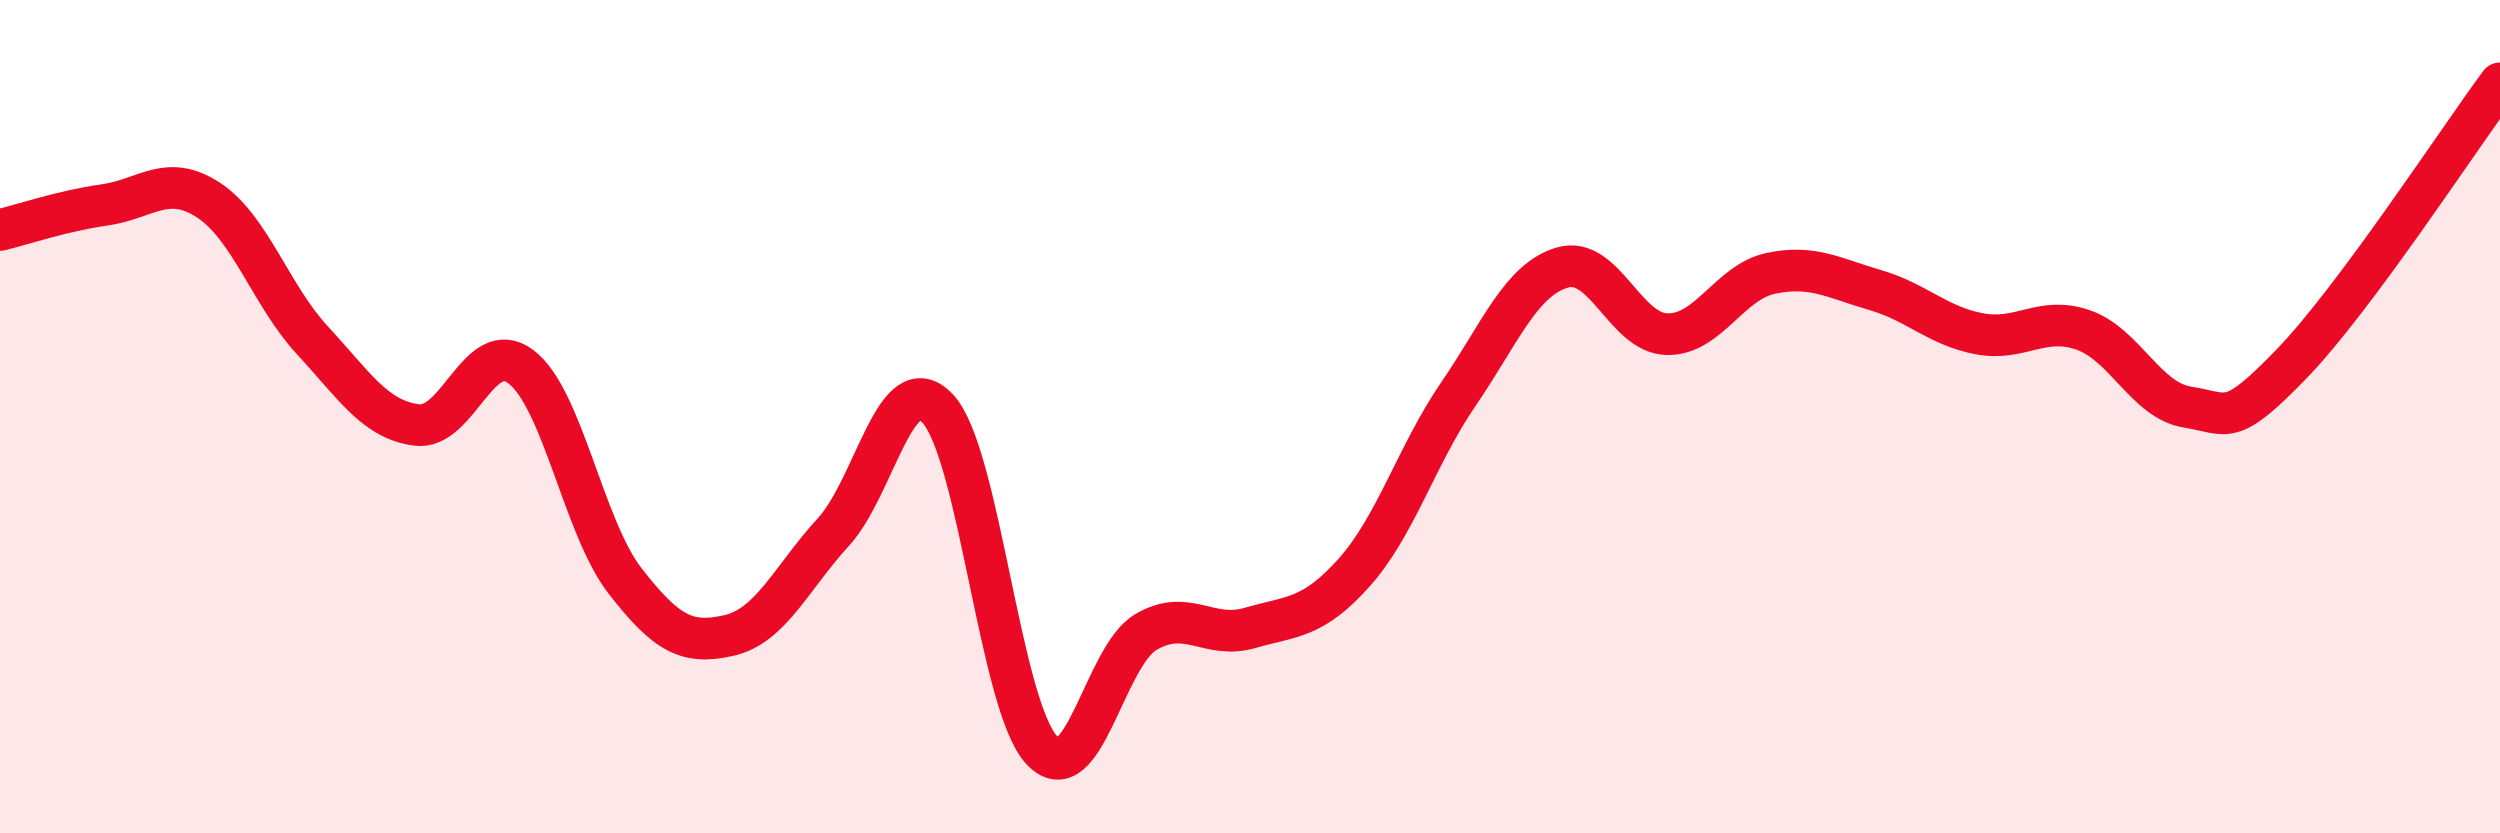
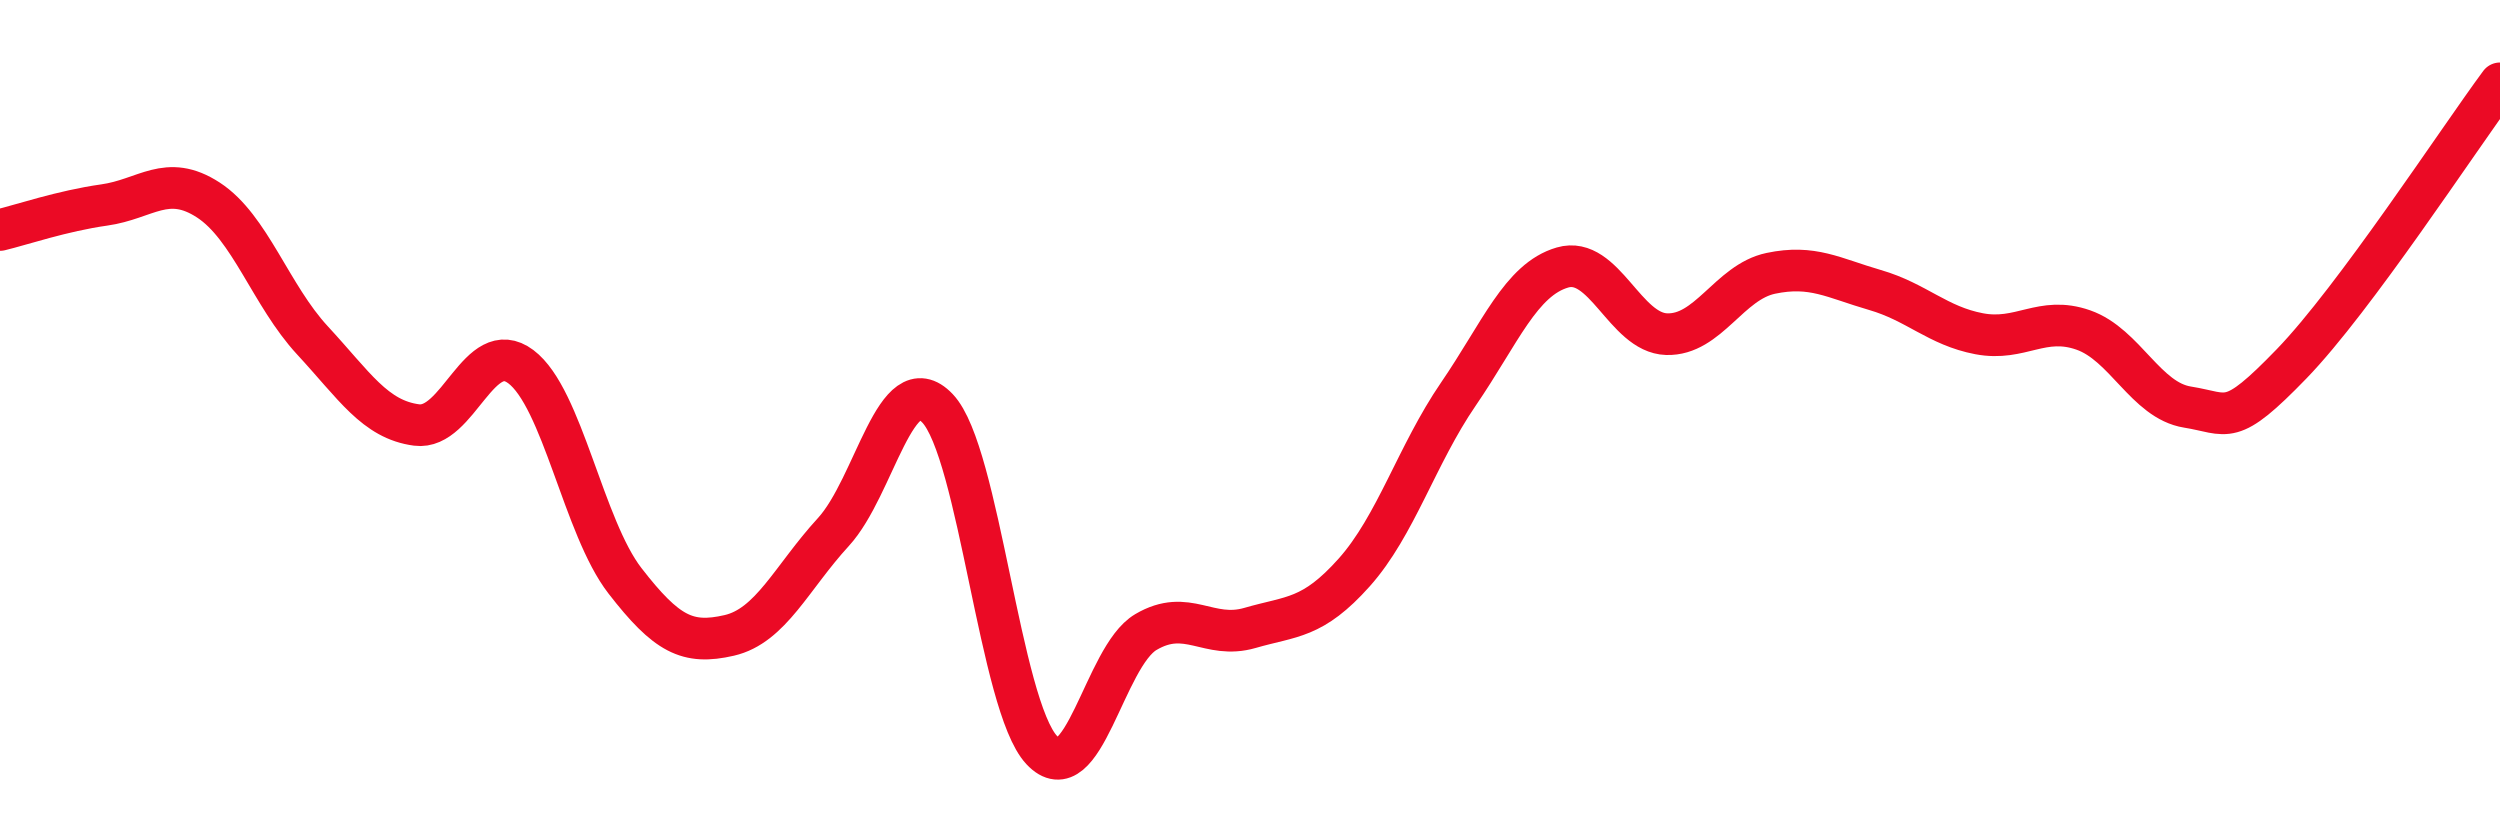
<svg xmlns="http://www.w3.org/2000/svg" width="60" height="20" viewBox="0 0 60 20">
-   <path d="M 0,5.52 C 0.5,5.4 1.5,5.06 2.5,4.92 C 3.5,4.78 4,4.15 5,4.8 C 6,5.45 6.5,7.09 7.5,8.17 C 8.5,9.25 9,10.07 10,10.2 C 11,10.33 11.5,8.05 12.5,8.8 C 13.5,9.55 14,12.65 15,13.94 C 16,15.23 16.5,15.48 17.5,15.25 C 18.5,15.02 19,13.86 20,12.77 C 21,11.68 21.5,8.75 22.5,9.8 C 23.5,10.85 24,16.93 25,18 C 26,19.07 26.5,15.76 27.5,15.17 C 28.5,14.58 29,15.36 30,15.07 C 31,14.78 31.5,14.86 32.5,13.74 C 33.5,12.62 34,10.92 35,9.46 C 36,8 36.5,6.71 37.5,6.42 C 38.5,6.13 39,7.99 40,8.02 C 41,8.05 41.5,6.77 42.5,6.56 C 43.5,6.35 44,6.67 45,6.96 C 46,7.25 46.5,7.82 47.5,8.01 C 48.5,8.2 49,7.57 50,7.92 C 51,8.27 51.5,9.61 52.5,9.77 C 53.5,9.93 53.5,10.28 55,8.73 C 56.5,7.18 59,3.35 60,2L60 20L0 20Z" fill="#EB0A25" opacity="0.1" stroke-linecap="round" stroke-linejoin="round" />
  <path d="M 0,5.52 C 0.5,5.4 1.5,5.06 2.5,4.92 C 3.5,4.78 4,4.15 5,4.8 C 6,5.45 6.5,7.09 7.5,8.17 C 8.5,9.25 9,10.07 10,10.2 C 11,10.33 11.5,8.05 12.5,8.8 C 13.5,9.55 14,12.65 15,13.94 C 16,15.23 16.5,15.48 17.5,15.25 C 18.5,15.02 19,13.86 20,12.77 C 21,11.68 21.5,8.75 22.5,9.8 C 23.5,10.85 24,16.93 25,18 C 26,19.07 26.5,15.76 27.5,15.17 C 28.5,14.58 29,15.36 30,15.07 C 31,14.78 31.5,14.86 32.5,13.74 C 33.5,12.62 34,10.92 35,9.46 C 36,8 36.5,6.71 37.5,6.42 C 38.5,6.13 39,7.99 40,8.02 C 41,8.05 41.5,6.77 42.5,6.56 C 43.5,6.35 44,6.67 45,6.96 C 46,7.25 46.5,7.82 47.5,8.01 C 48.5,8.2 49,7.57 50,7.92 C 51,8.27 51.5,9.61 52.5,9.77 C 53.5,9.93 53.5,10.28 55,8.73 C 56.5,7.18 59,3.35 60,2" stroke="#EB0A25" stroke-width="1" fill="none" stroke-linecap="round" stroke-linejoin="round" />
</svg>